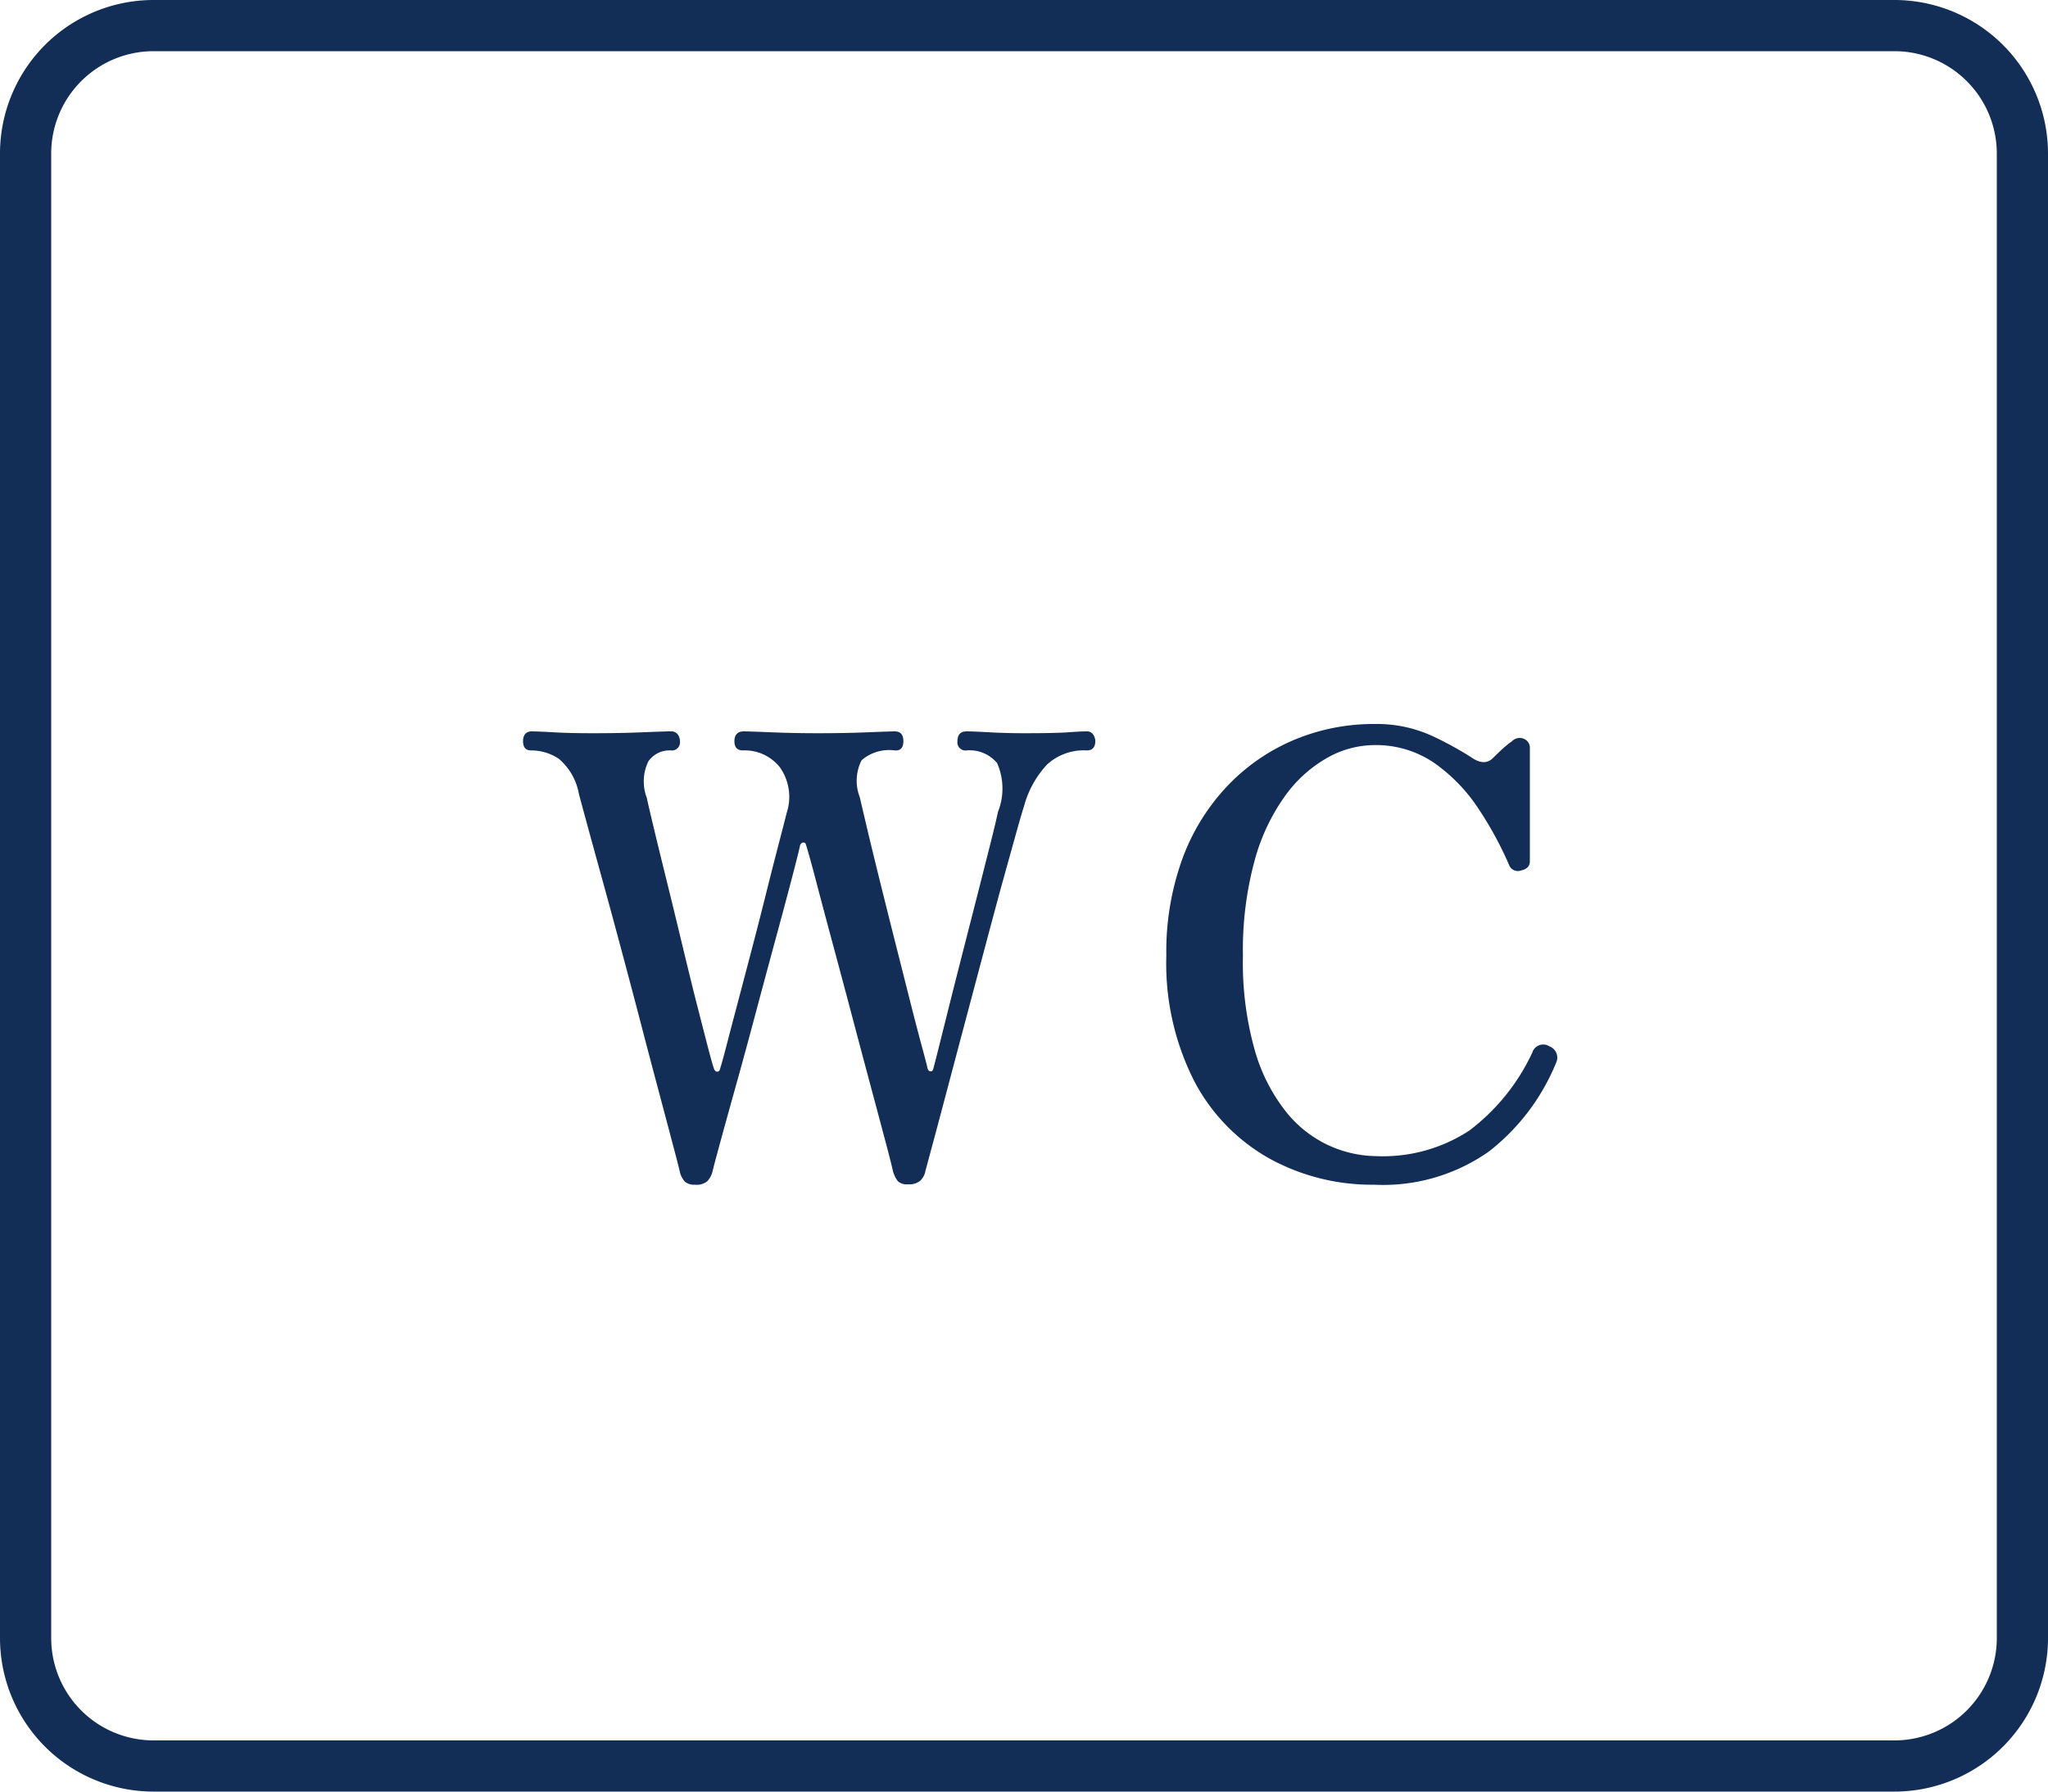
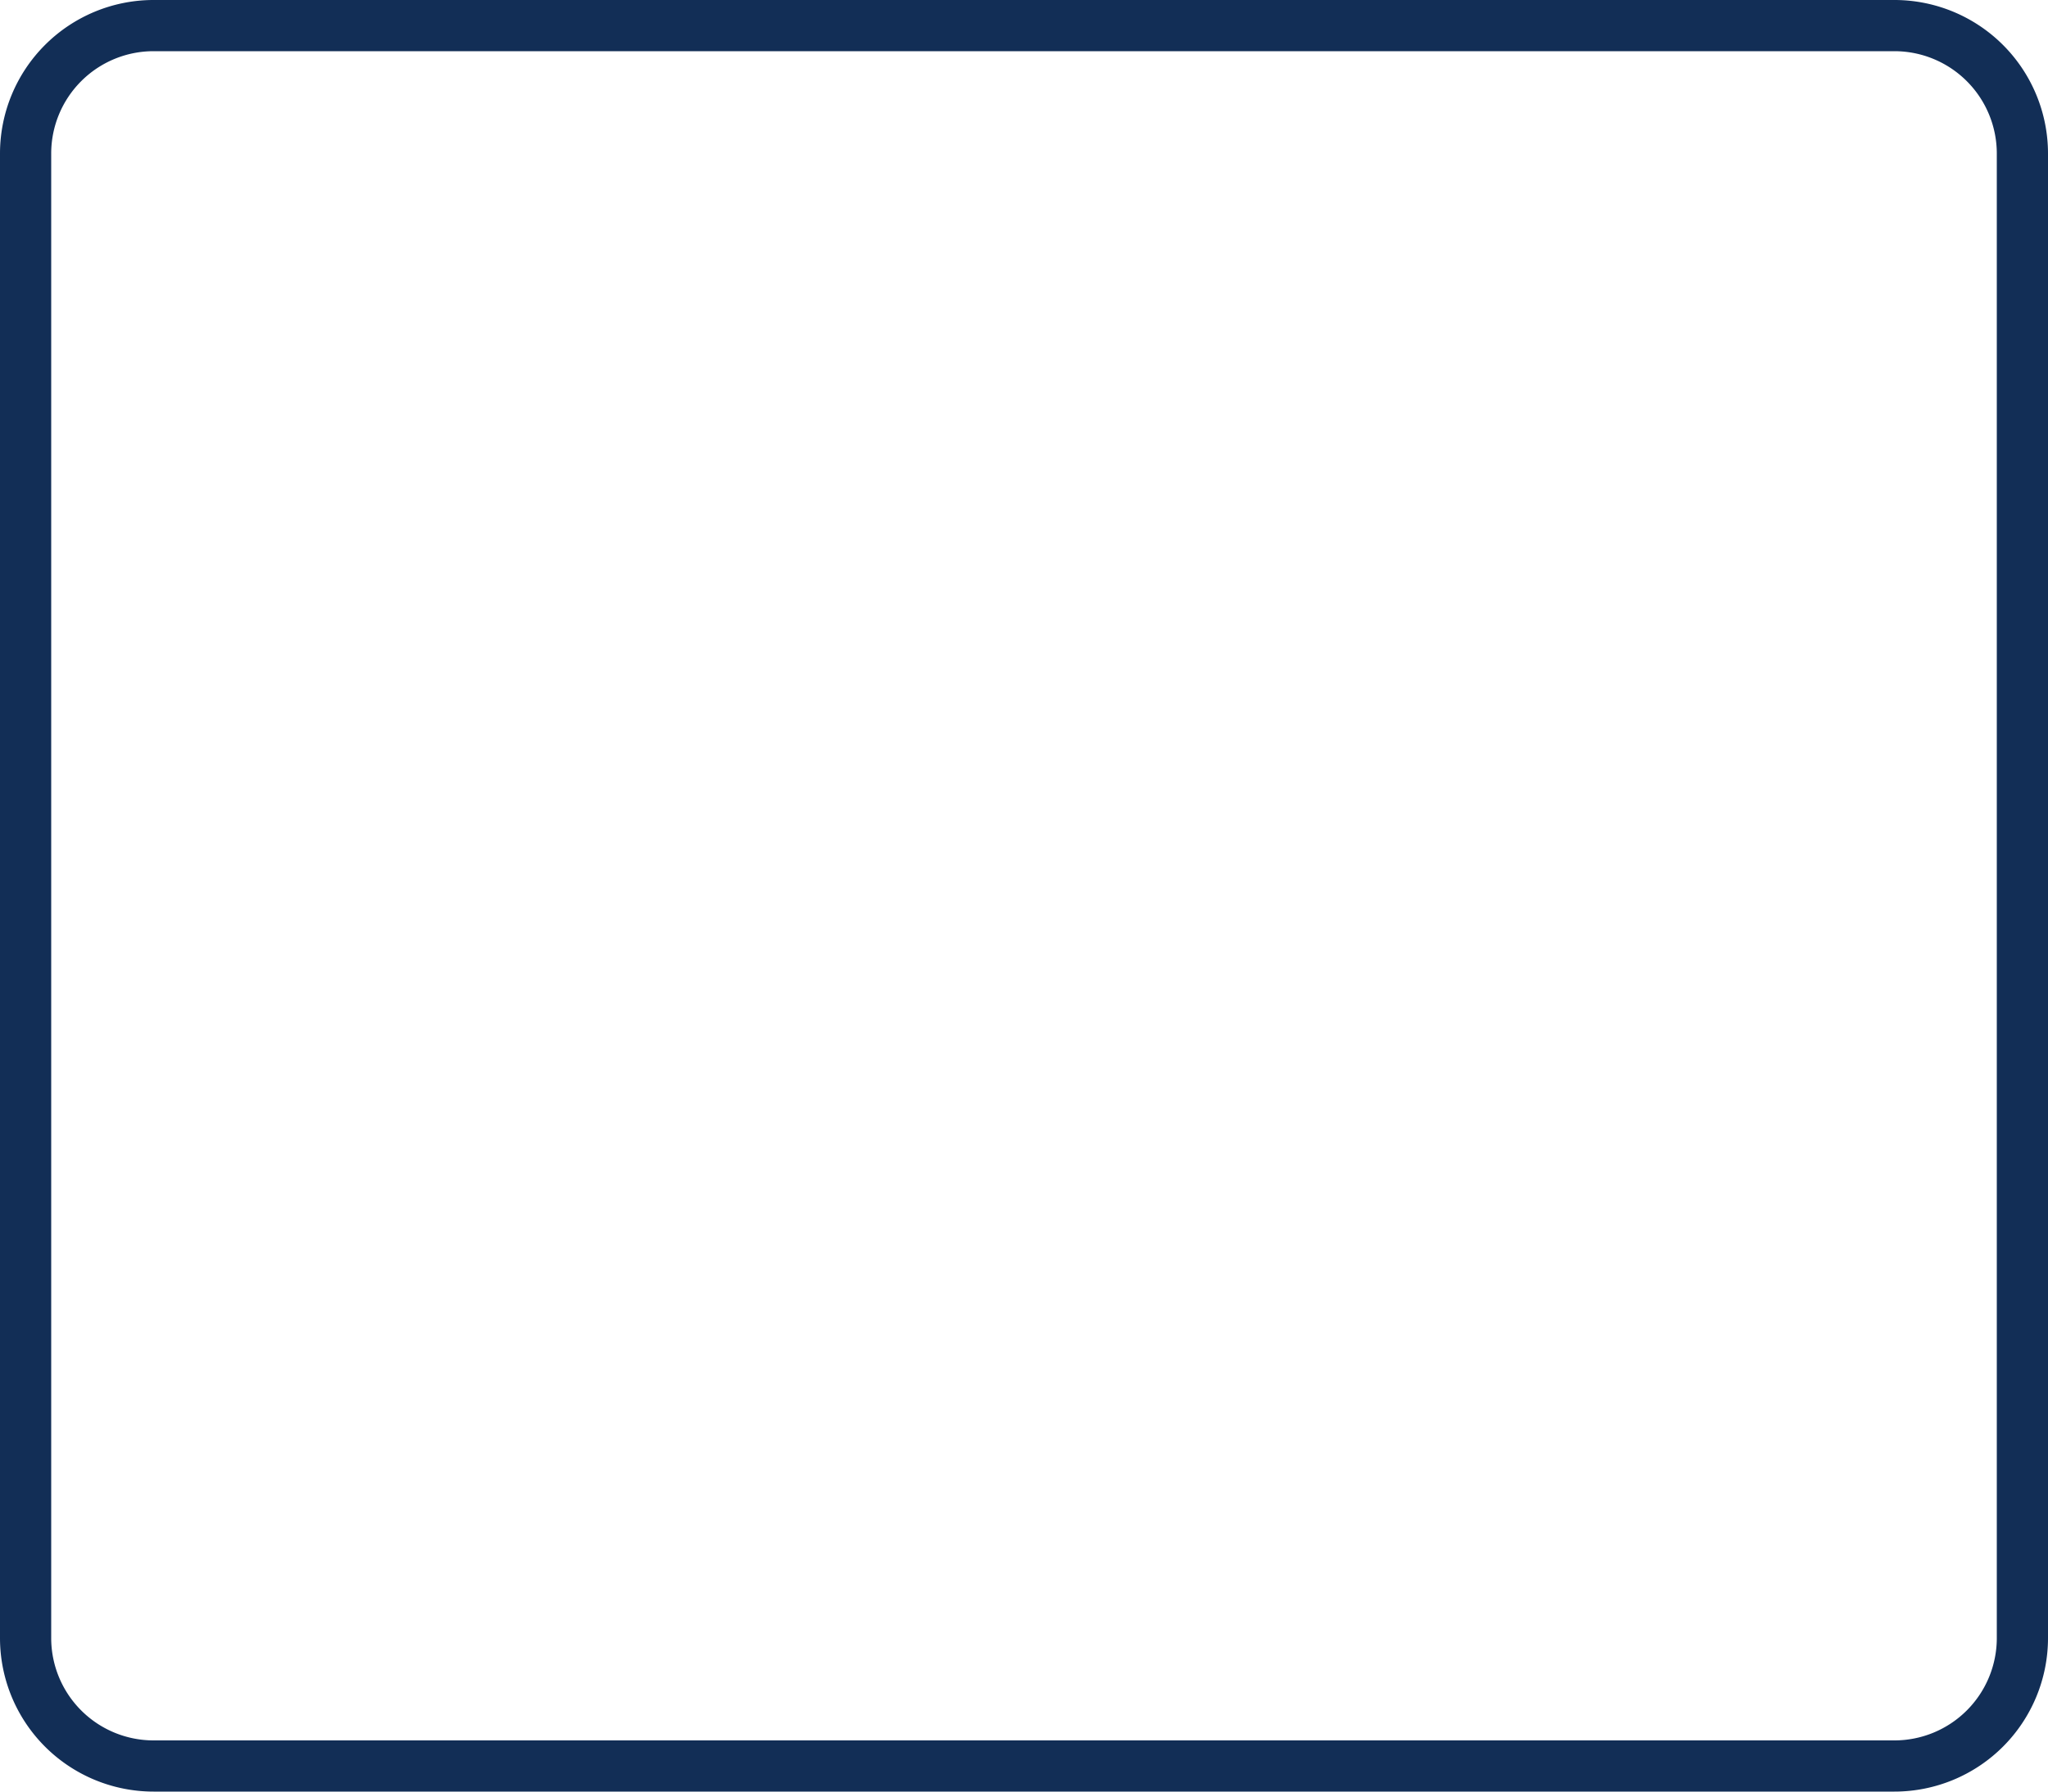
<svg xmlns="http://www.w3.org/2000/svg" width="40" height="35" viewBox="0 0 40 35">
  <g id="icon-wc" transform="translate(-1136.602 -565)">
    <path id="icon-wc_1064" data-name="icon-wc 1064" d="M3,1A2,2,0,0,0,1,3V32a2,2,0,0,0,2,2H37a2,2,0,0,0,2-2V3a2,2,0,0,0-2-2H3M3,0H37a3,3,0,0,1,3,3V32a3,3,0,0,1-3,3H3a3,3,0,0,1-3-3V3A3,3,0,0,1,3,0Z" transform="translate(1136.602 565)" fill="#122e56" />
-     <path id="icon-wc_18144" data-name="icon-wc 18144" d="M3.576.144a.283.283,0,0,1-.2-.06.44.44,0,0,1-.1-.2q-.024-.108-.132-.516T2.874-1.65q-.162-.606-.348-1.32T2.148-4.4q-.192-.72-.366-1.35t-.3-1.092q-.126-.462-.174-.642a1.17,1.17,0,0,0-.39-.69A.972.972,0,0,0,.372-8.34q-.156,0-.156-.18t.156-.192q.132,0,.444.018t.768.018q.528,0,.96-.018T3.1-8.712a.157.157,0,0,1,.138.06.225.225,0,0,1,.042.132.159.159,0,0,1-.18.18.5.5,0,0,0-.438.216.9.9,0,0,0-.03.708q.036.168.138.594t.24.984q.138.558.282,1.158T3.57-3.54q.138.54.234.912t.132.48q.024.084.072.084t.06-.072q.036-.108.126-.456t.222-.846q.132-.5.276-1.05t.276-1.08q.132-.528.24-.942t.156-.606a1,1,0,0,0-.132-.894.873.873,0,0,0-.72-.33q-.168,0-.168-.18t.168-.192q.12,0,.558.018t.894.018q.528,0,.978-.018t.534-.018q.168,0,.168.192t-.168.18a.823.823,0,0,0-.648.192.885.885,0,0,0-.036.72q.036.156.138.588t.246,1.014q.144.582.3,1.2L7.77-3.462q.138.546.234.9t.108.414q.012.072.06.078t.06-.066q.036-.132.126-.492l.216-.864q.126-.5.27-1.062t.276-1.08l.234-.924q.1-.4.138-.582a1.234,1.234,0,0,0-.018-.954A.7.7,0,0,0,8.88-8.34a.159.159,0,0,1-.18-.18q0-.192.18-.192.12,0,.45.018T10-8.676q.612,0,.858-.018t.366-.018a.144.144,0,0,1,.126.06.225.225,0,0,1,.042.132q0,.18-.168.18a1.059,1.059,0,0,0-.774.276,1.922,1.922,0,0,0-.45.816q-.048.144-.168.576T9.54-5.622Q9.372-5,9.186-4.3t-.372,1.4q-.186.7-.342,1.29t-.264.99q-.108.4-.132.492a.365.365,0,0,1-.1.192.331.331,0,0,1-.24.072.26.26,0,0,1-.2-.06.6.6,0,0,1-.1-.216Q7.416-.24,7.3-.678t-.288-1.08Q6.84-2.4,6.648-3.126T6.27-4.542q-.186-.69-.324-1.218t-.21-.756a.048.048,0,0,0-.048-.024q-.036,0-.06.048-.036.168-.168.672T5.142-4.632q-.186.684-.384,1.428t-.384,1.41q-.186.666-.312,1.128t-.15.57a.436.436,0,0,1-.1.174A.327.327,0,0,1,3.576.144Zm13.26,0a4.151,4.151,0,0,1-2.04-.51,3.7,3.7,0,0,1-1.47-1.512,5.07,5.07,0,0,1-.546-2.454,5.308,5.308,0,0,1,.324-1.92A4.123,4.123,0,0,1,14-7.674a3.853,3.853,0,0,1,1.3-.882,4.012,4.012,0,0,1,1.536-.3,2.6,2.6,0,0,1,1.152.24,6.751,6.751,0,0,1,.744.408q.252.18.42.024.1-.1.2-.192a1.746,1.746,0,0,1,.18-.144.207.207,0,0,1,.228-.048.187.187,0,0,1,.12.192v2.2q0,.144-.168.18a.183.183,0,0,1-.228-.084,6.988,6.988,0,0,0-.6-1.11,3.315,3.315,0,0,0-.864-.9,2.014,2.014,0,0,0-1.188-.354,1.887,1.887,0,0,0-.894.24,2.581,2.581,0,0,0-.828.738,3.916,3.916,0,0,0-.606,1.278,6.679,6.679,0,0,0-.228,1.86,6.3,6.3,0,0,0,.234,1.854,3.448,3.448,0,0,0,.618,1.206,2.3,2.3,0,0,0,.846.654,2.29,2.29,0,0,0,.906.2,3.079,3.079,0,0,0,1.818-.5,4.051,4.051,0,0,0,1.23-1.524.223.223,0,0,1,.336-.12.233.233,0,0,1,.132.312,4.212,4.212,0,0,1-1.314,1.74A3.59,3.59,0,0,1,16.836.144Z" transform="translate(1146.602 588)" fill="#122e56" />
  </g>
</svg>